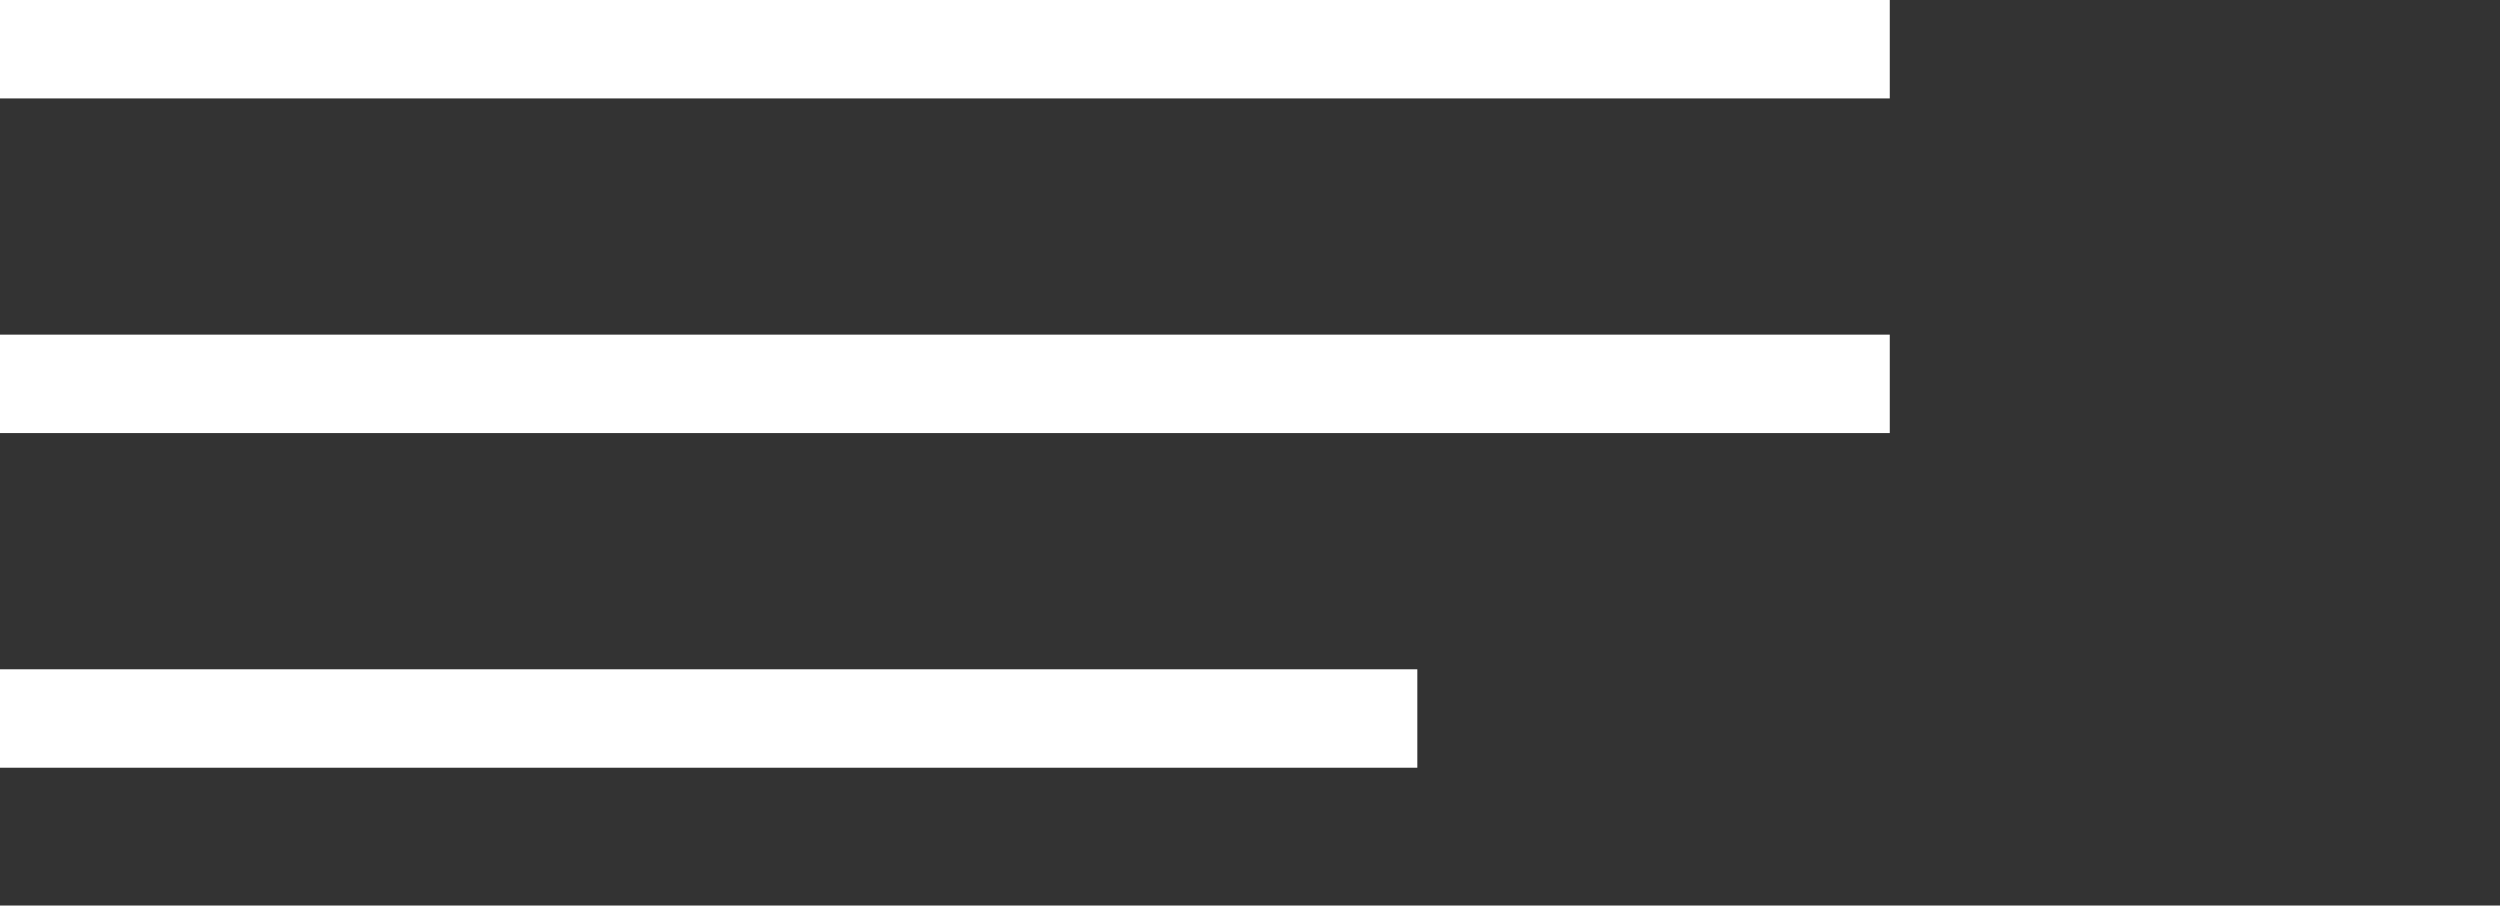
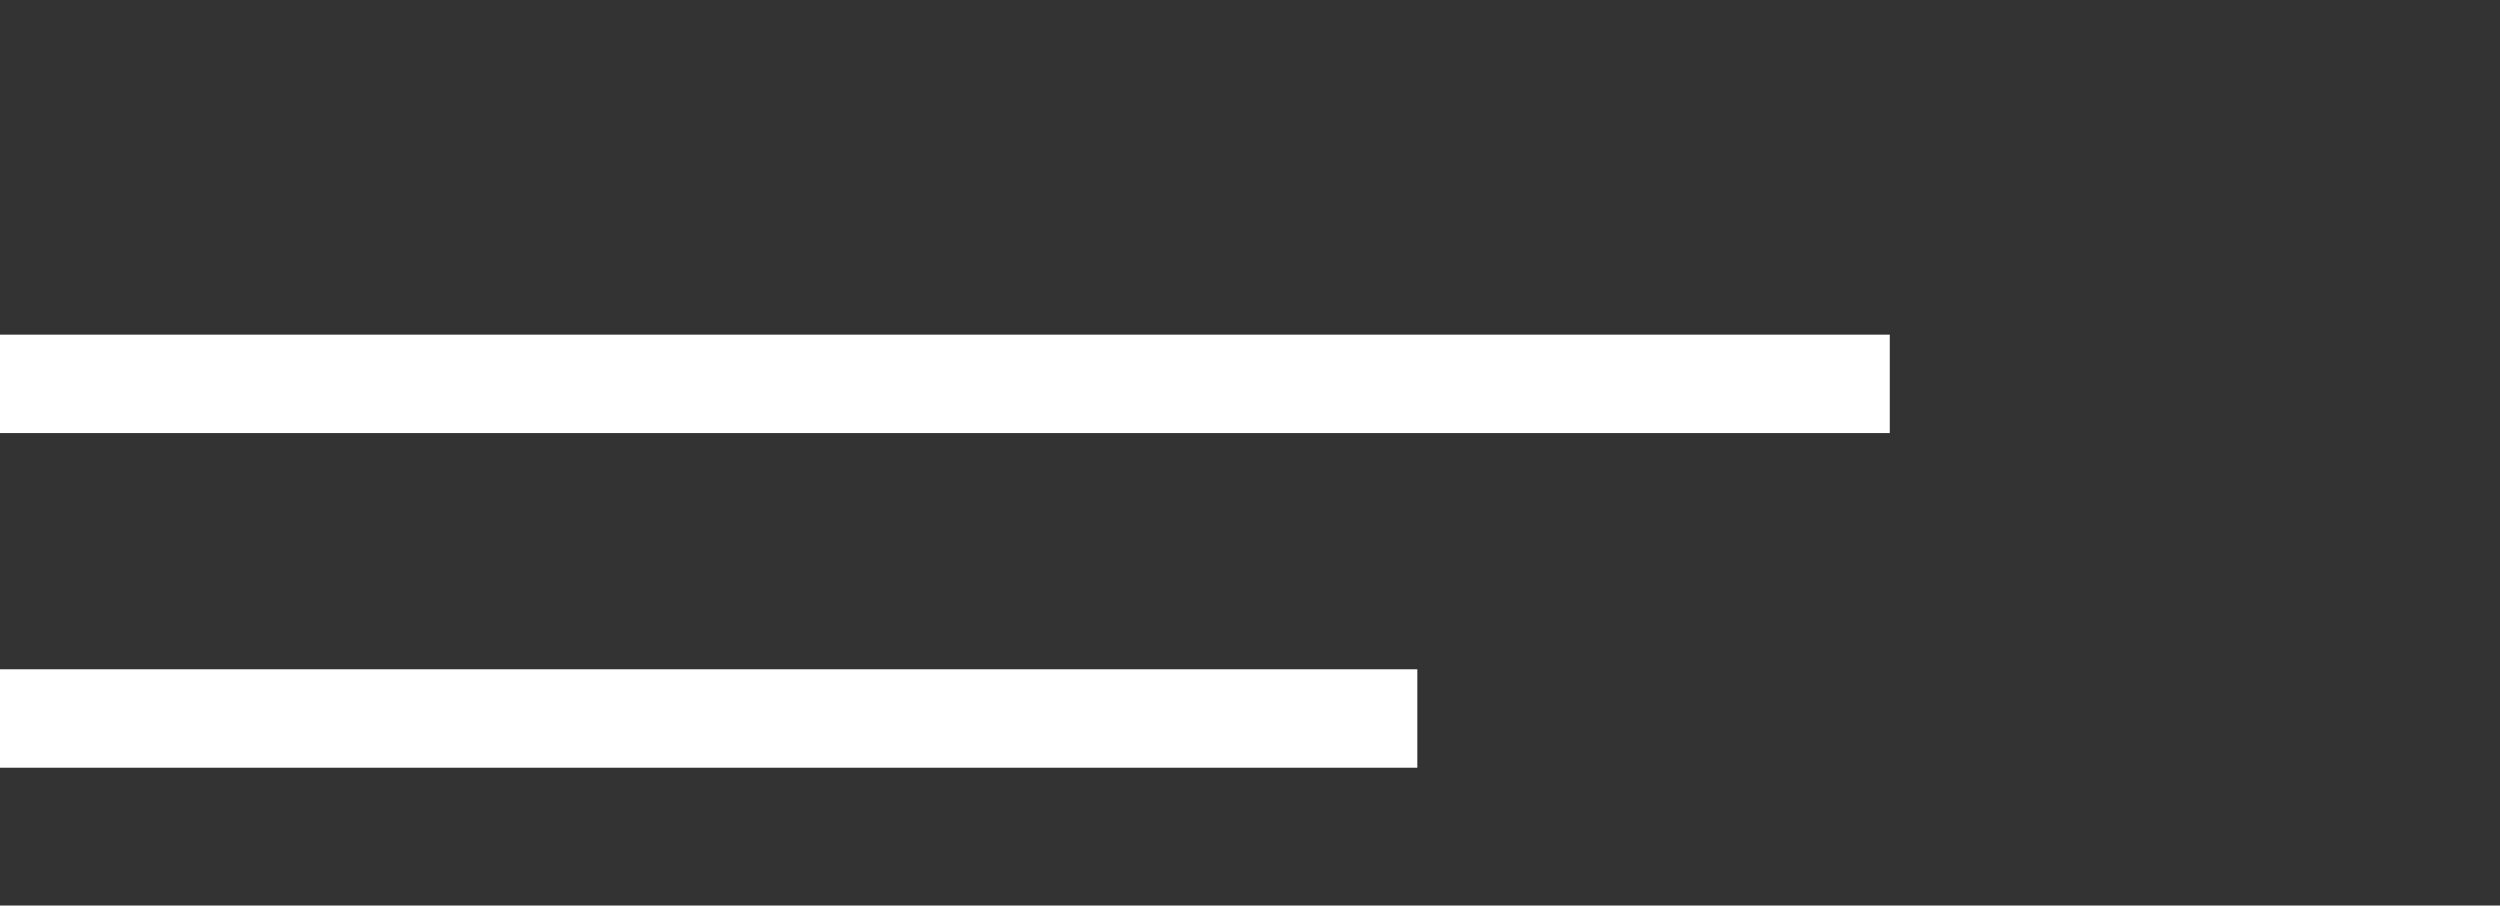
<svg xmlns="http://www.w3.org/2000/svg" width="127" height="46" viewBox="0 0 127 46" fill="none">
  <rect x="0" y="0" width="127" height="46" fill="#333333" stroke="none" />
-   <rect width="96" height="5" fill="white" />
  <rect y="17" width="96" height="5" fill="white" />
  <rect y="34" width="72" height="5" fill="white" />
</svg>